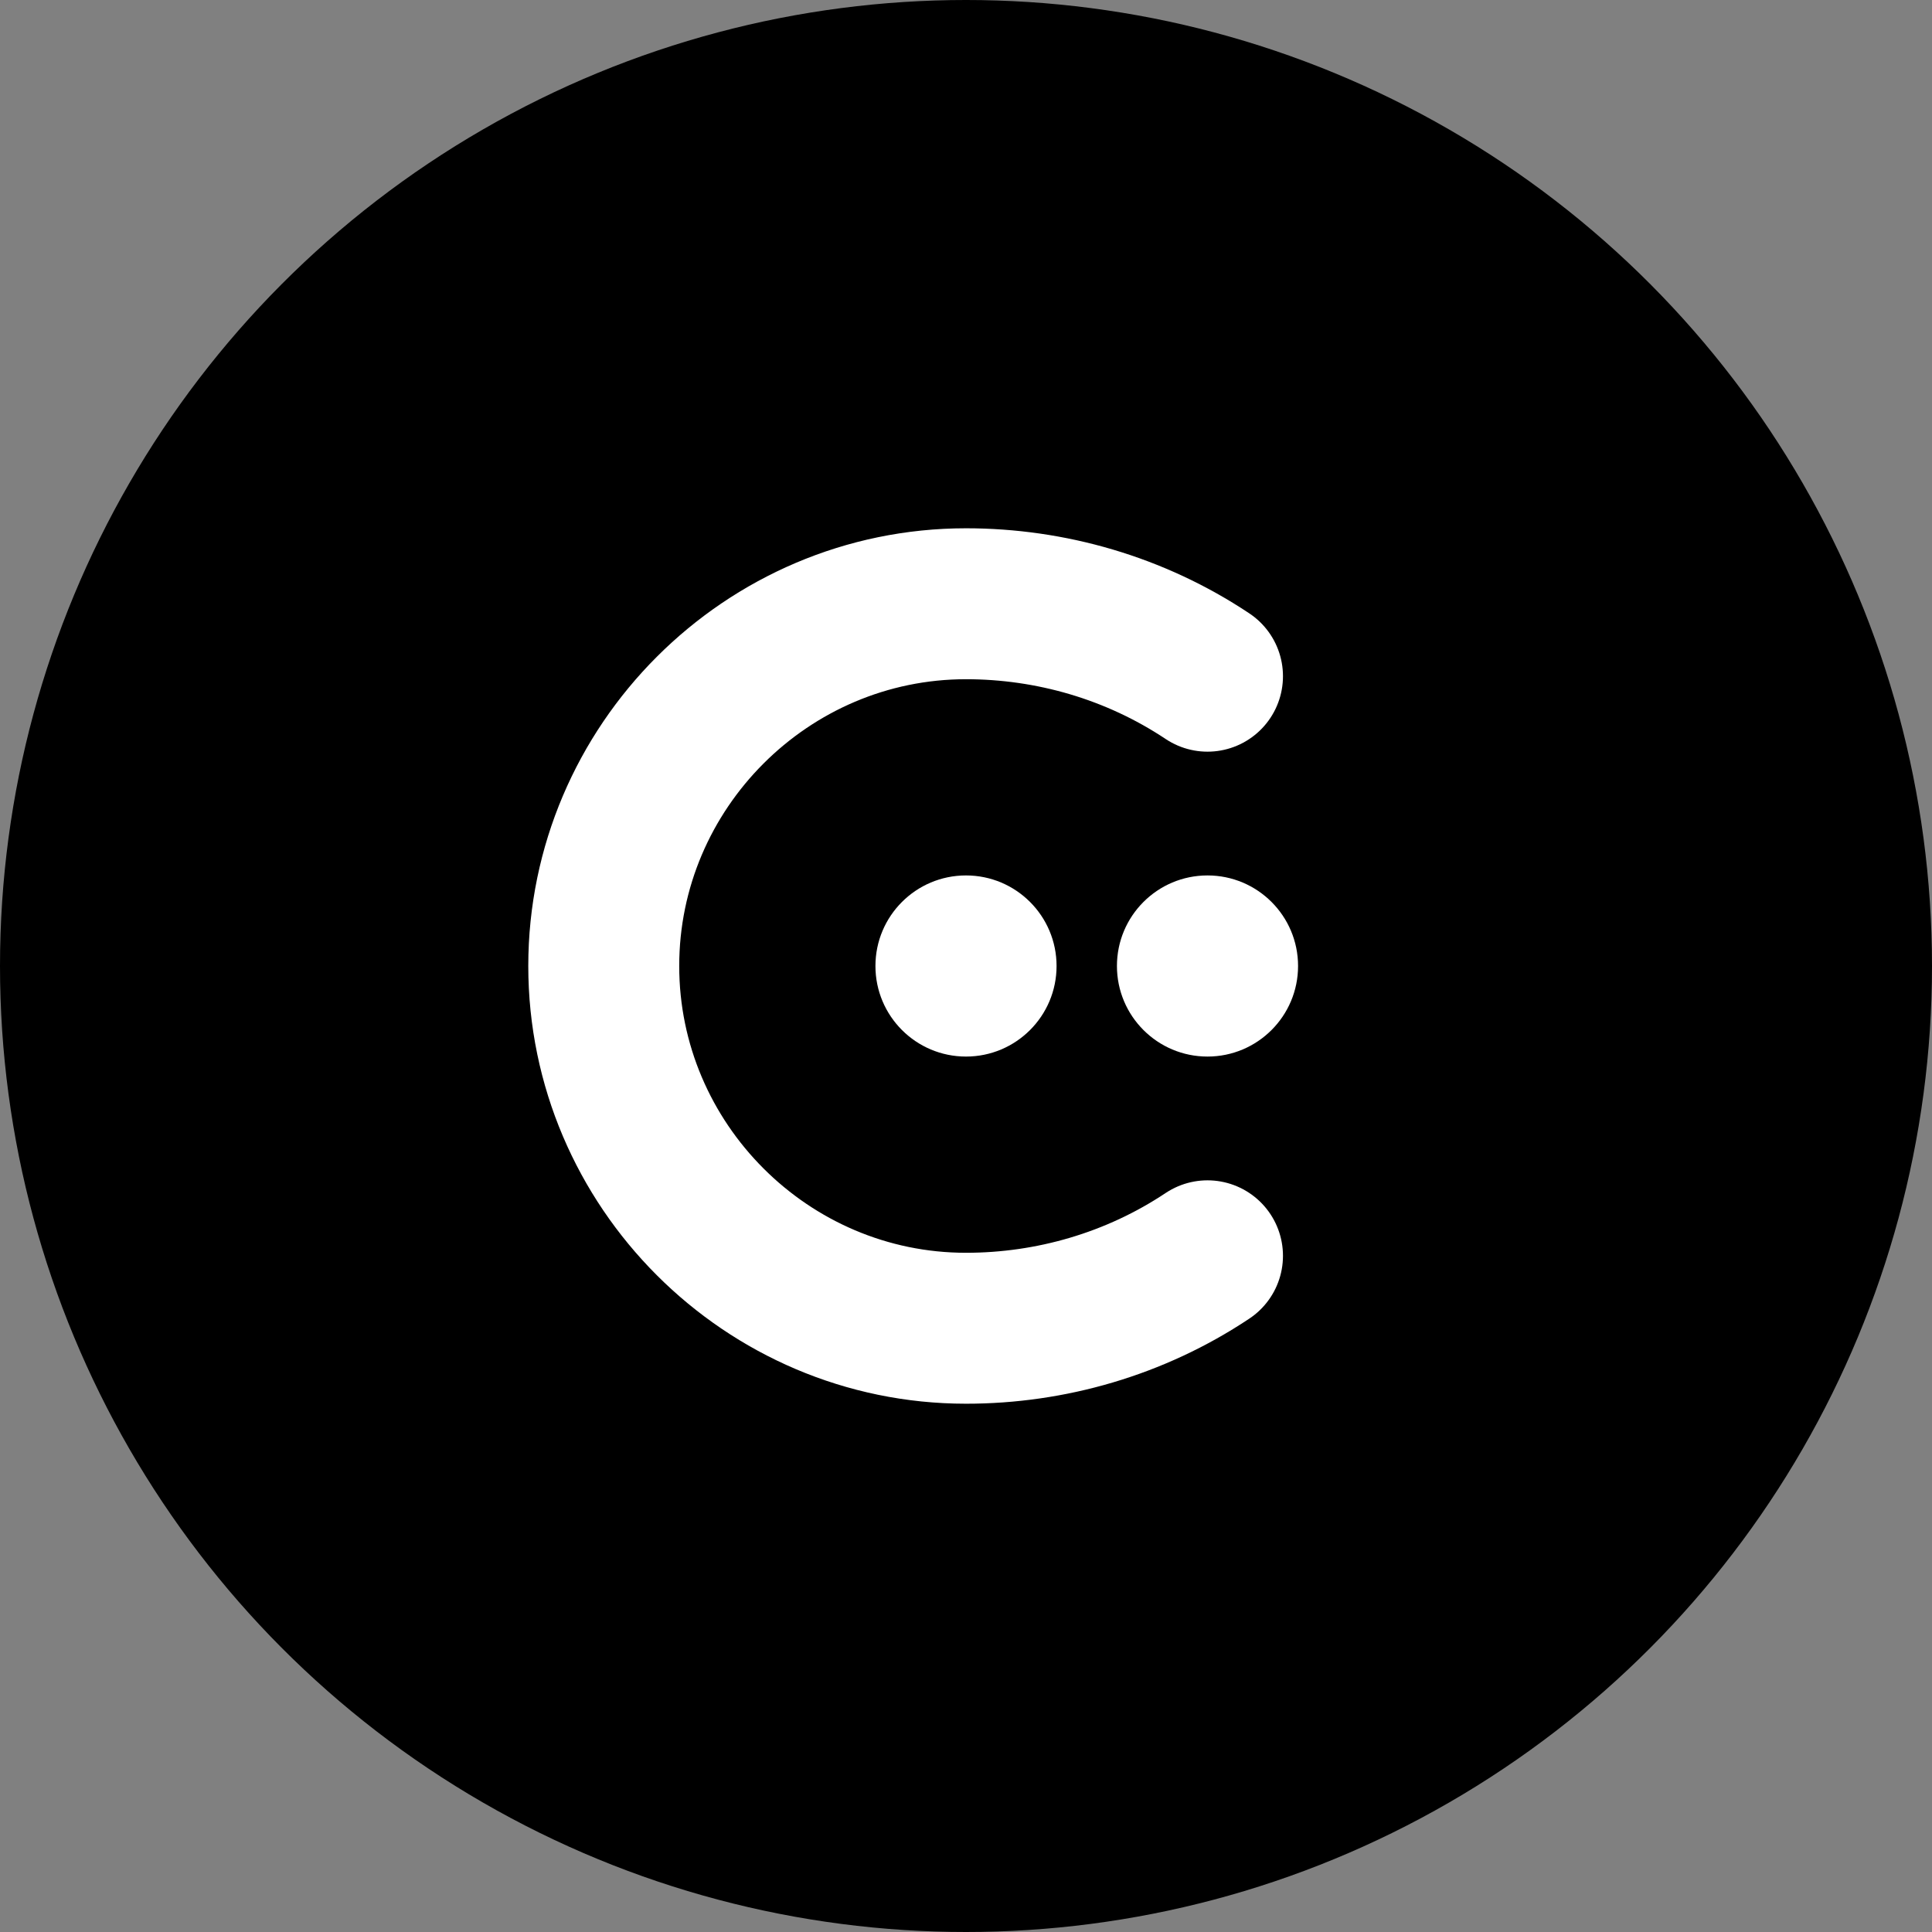
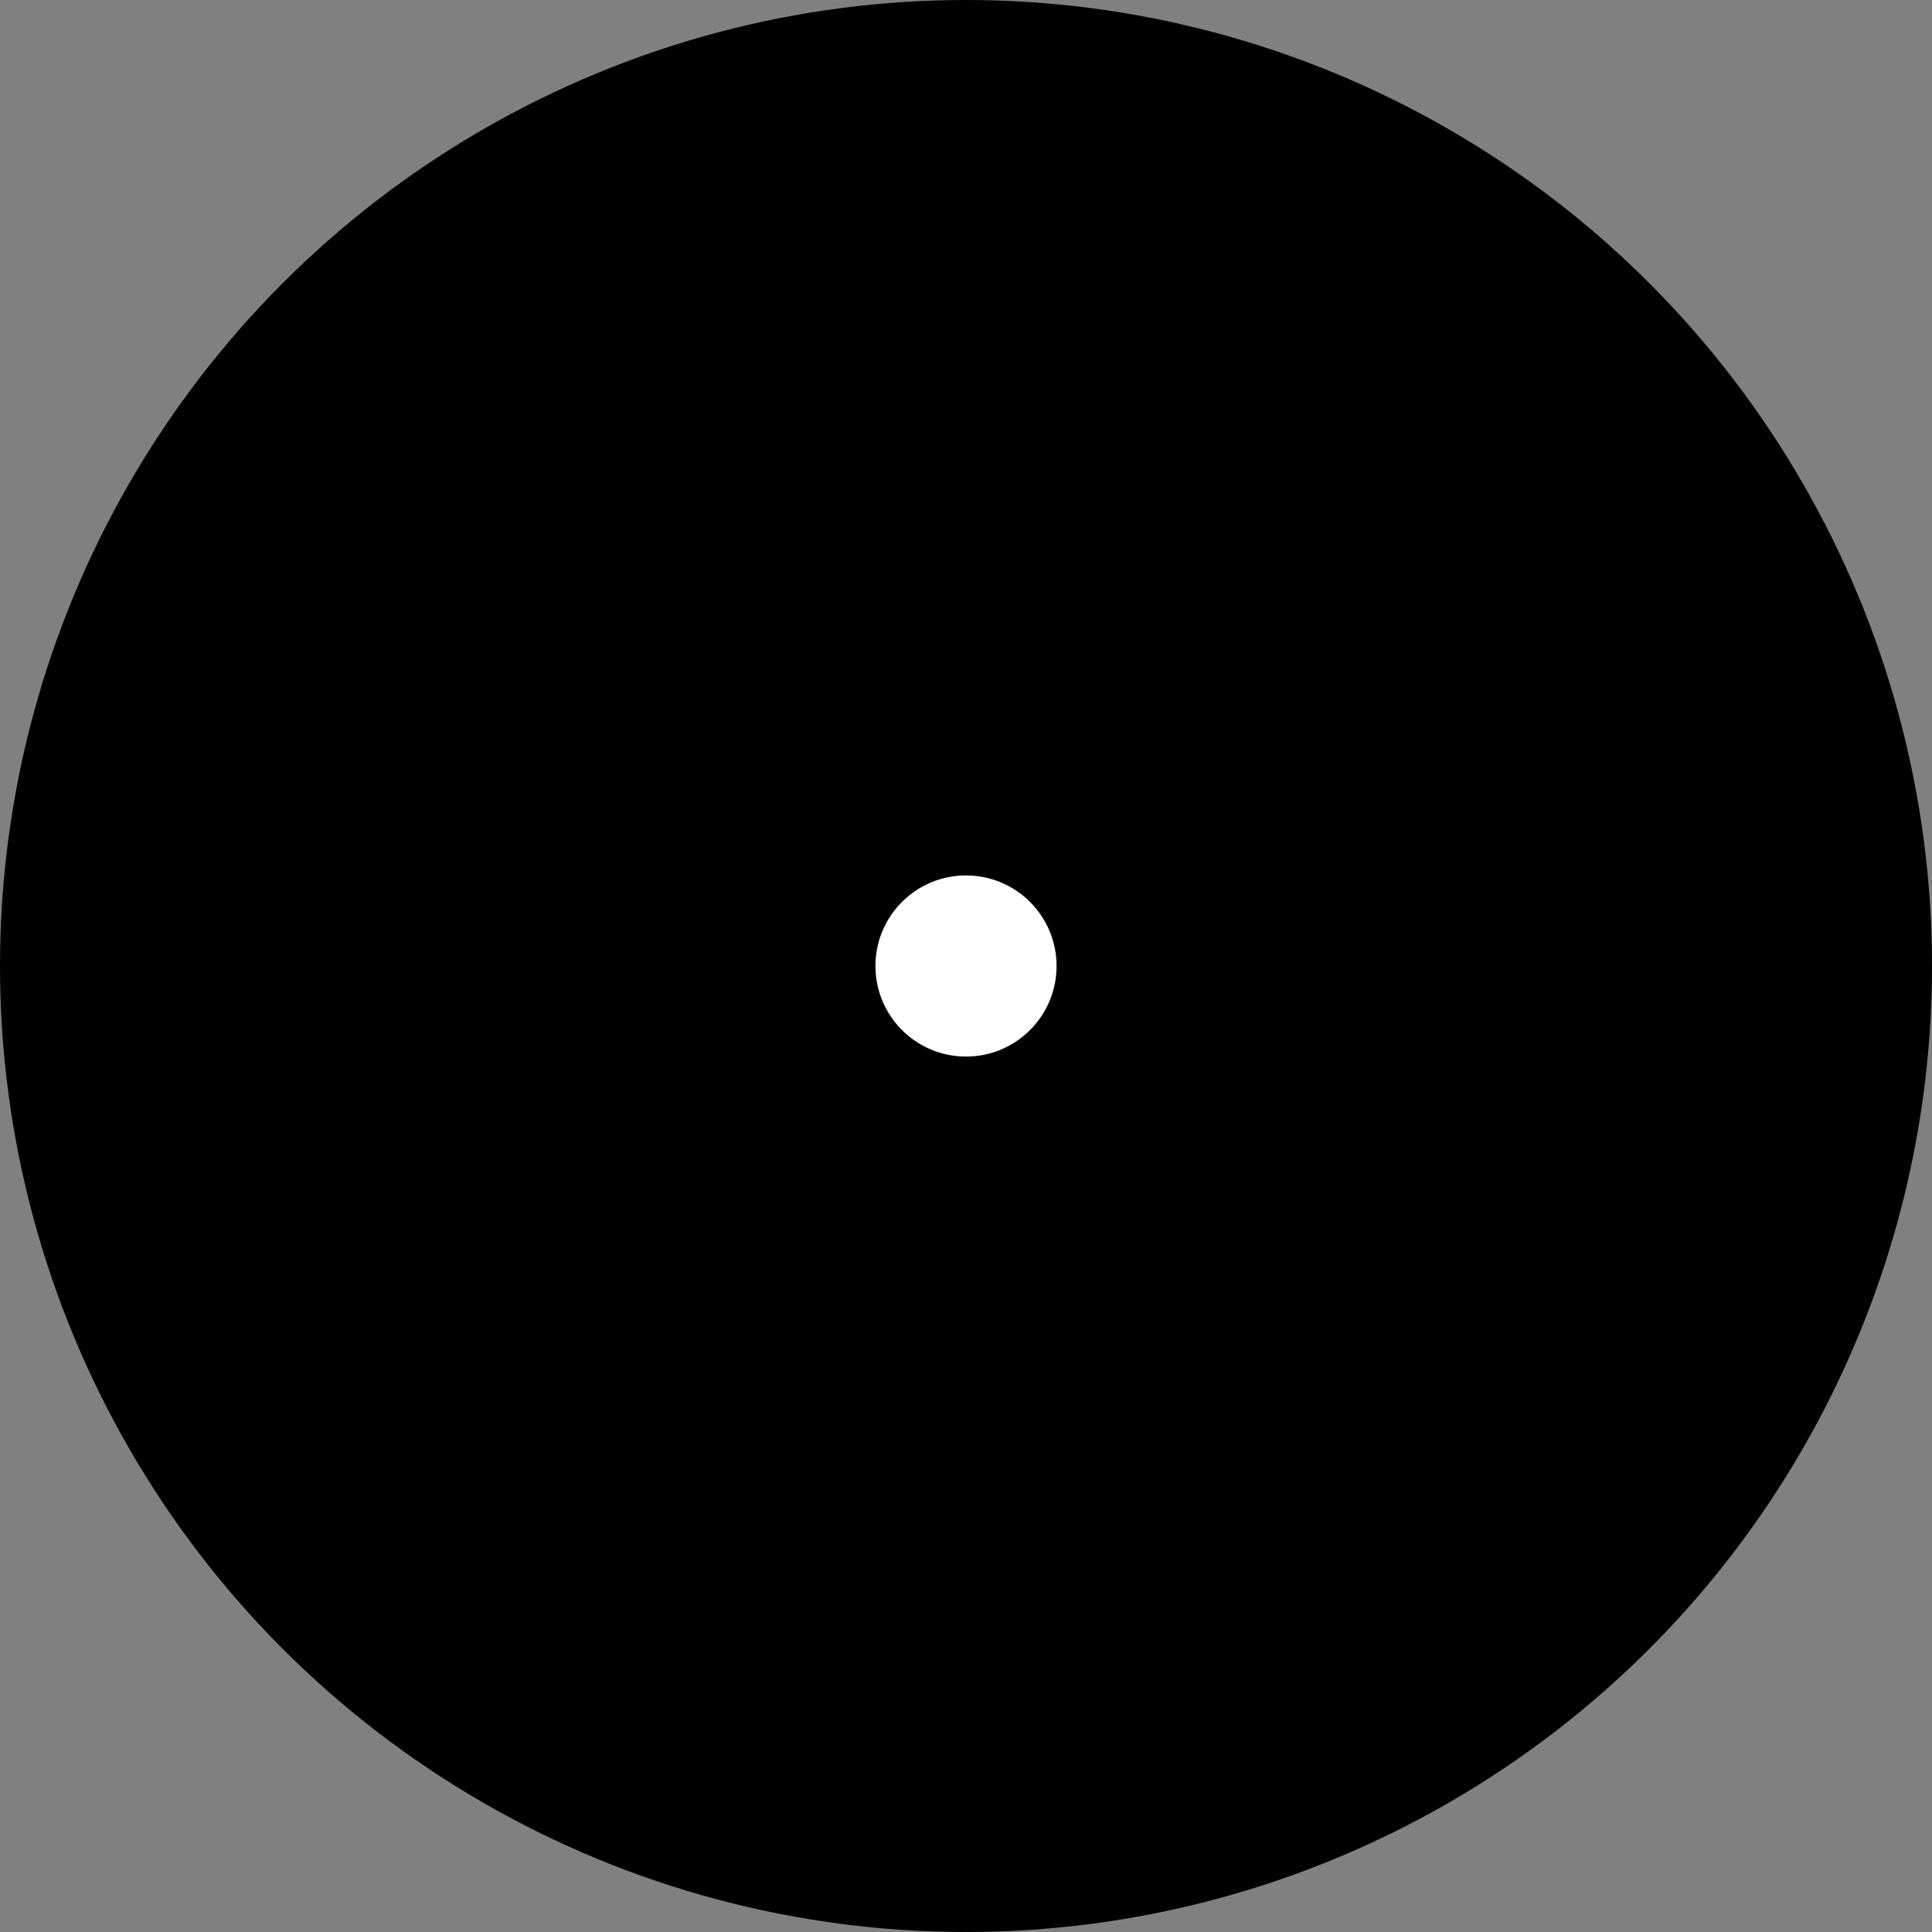
<svg xmlns="http://www.w3.org/2000/svg" width="32" height="32" viewBox="0 0 32 32" fill="none">
  <rect x="0" y="0" width="32" height="32" fill="#808080" stroke="none" />
  <circle cx="16" cy="16" r="16" fill="#000000" />
-   <path d="M20 11.2C18.8 10.4 17.4 10 16 10C12.7 10 10 12.7 10 16C10 19.3 12.7 22 16 22C17.4 22 18.8 21.6 20 20.8" stroke="#FFFFFF" stroke-width="2.5" stroke-linecap="round" />
  <circle cx="16" cy="16" r="1.5" fill="#FFFFFF" />
-   <circle cx="20" cy="16" r="1.5" fill="#FFFFFF" />
</svg>